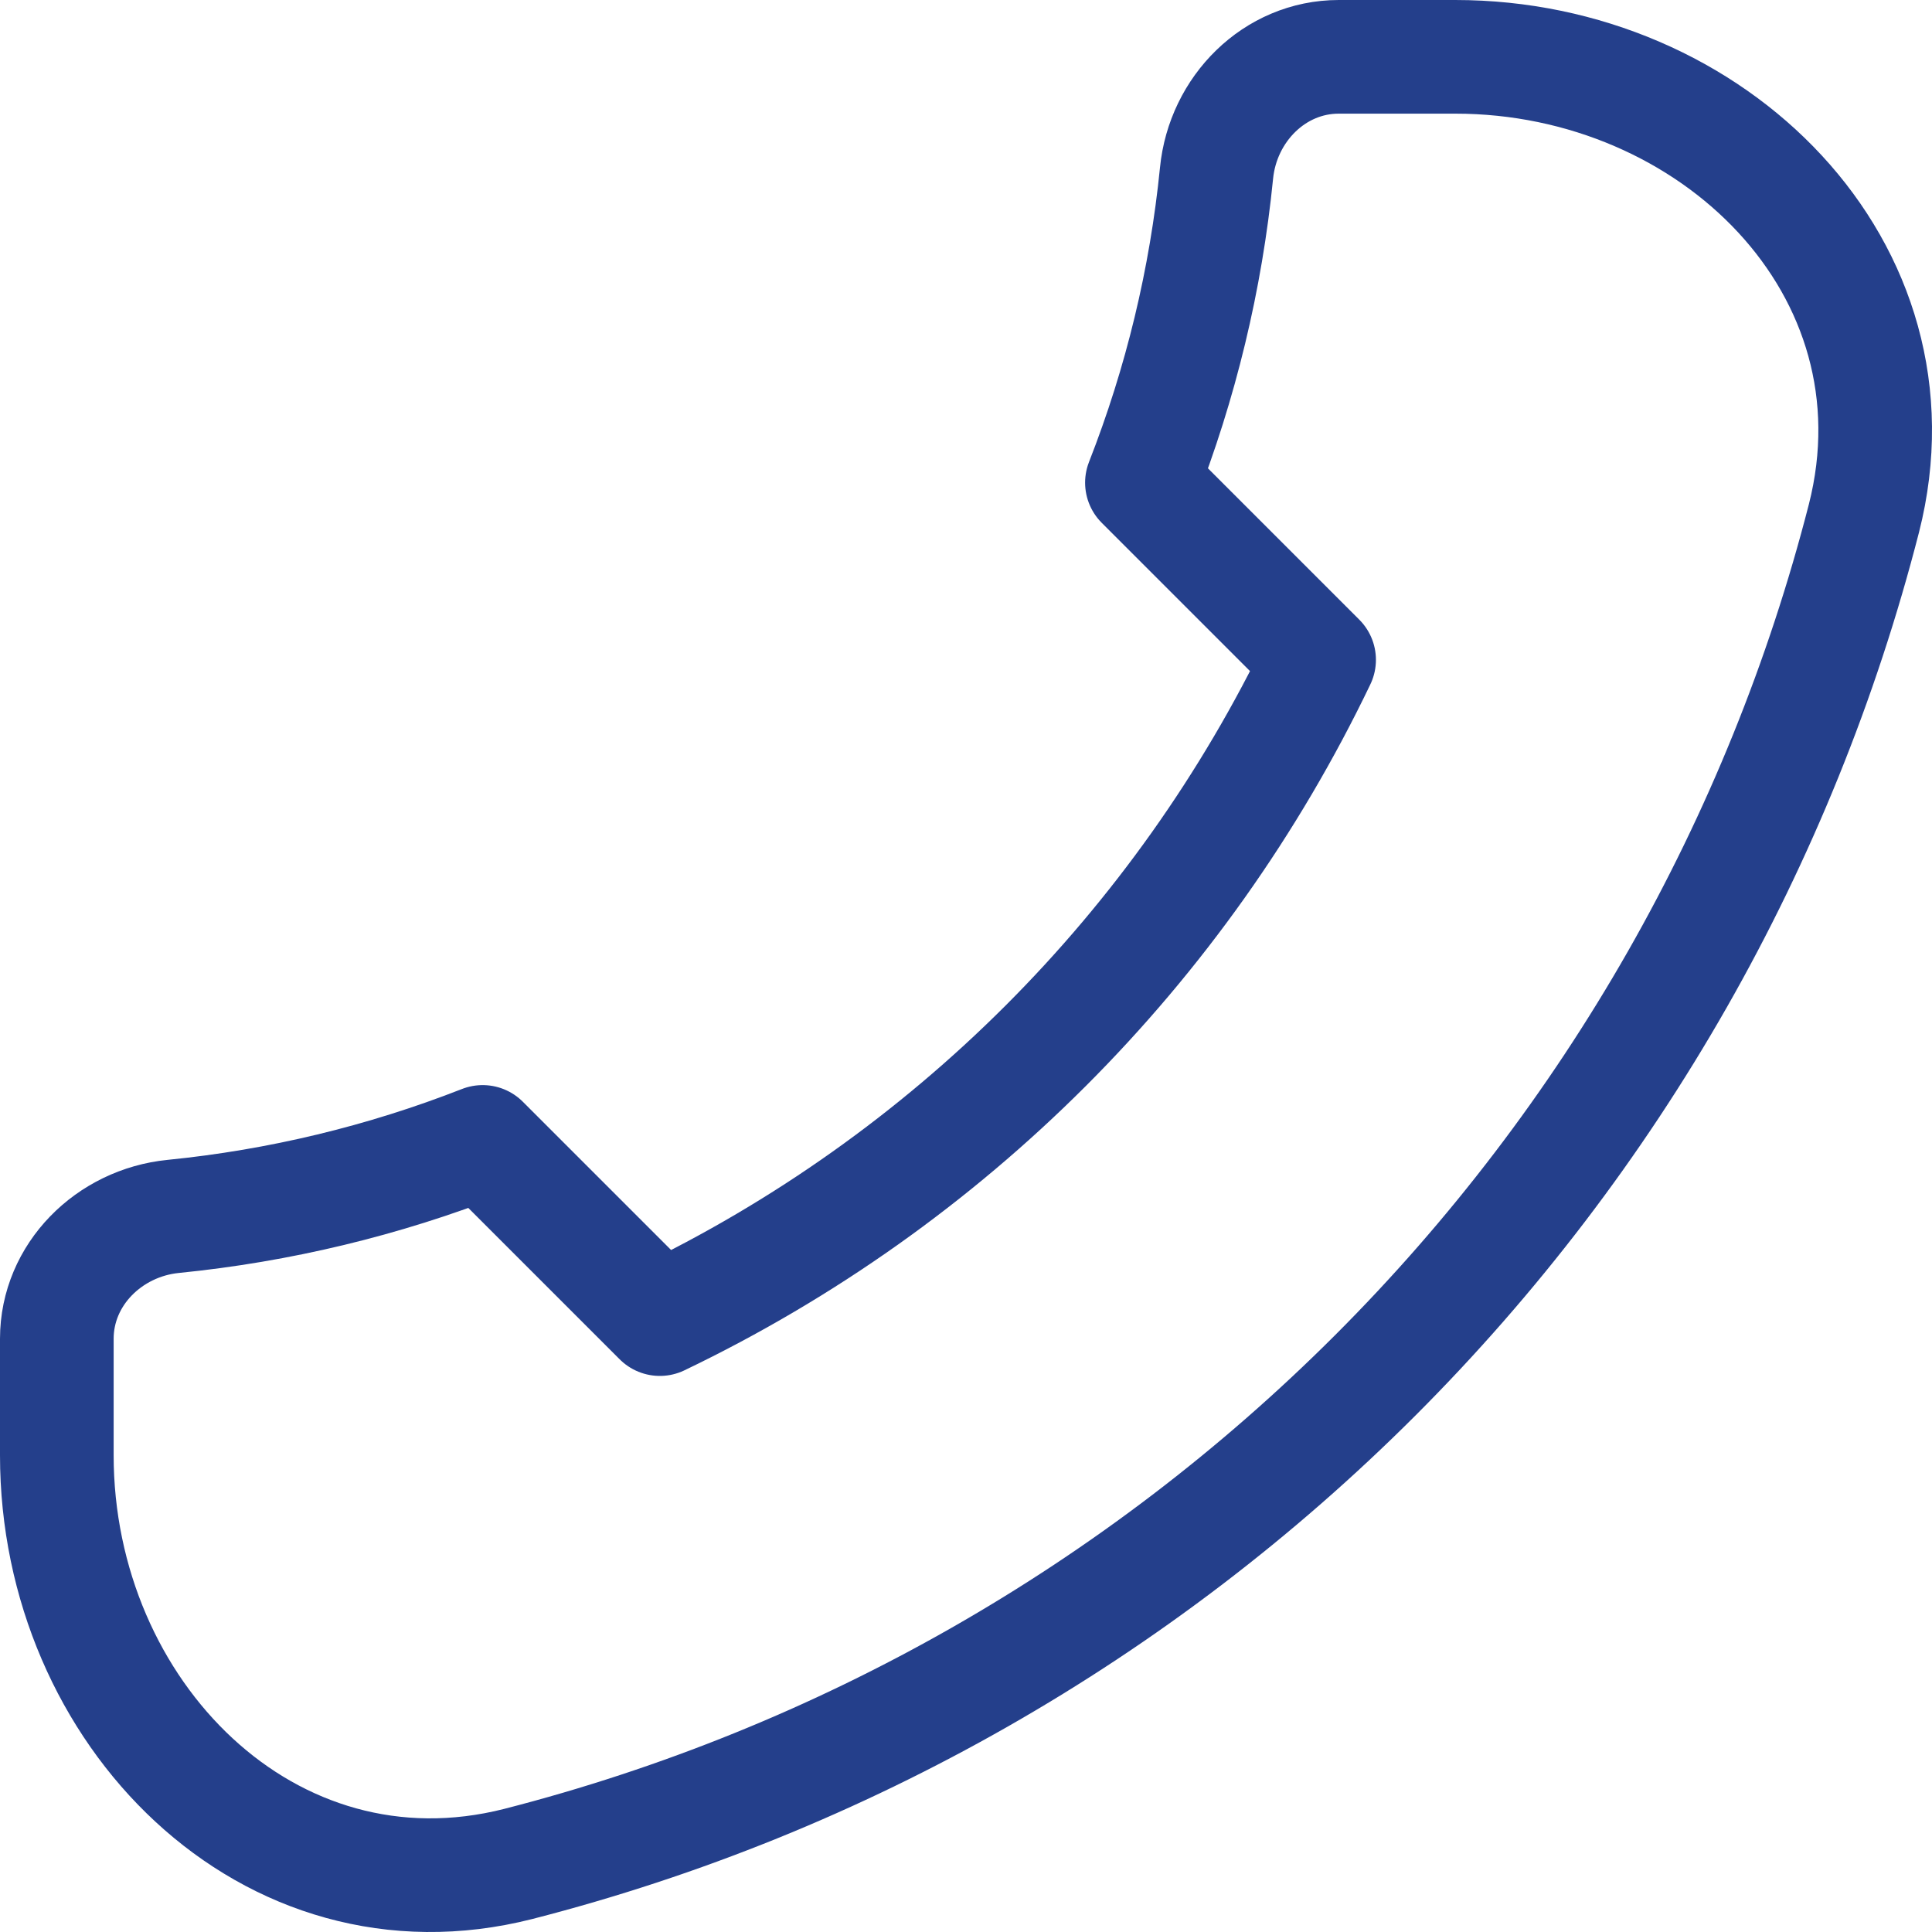
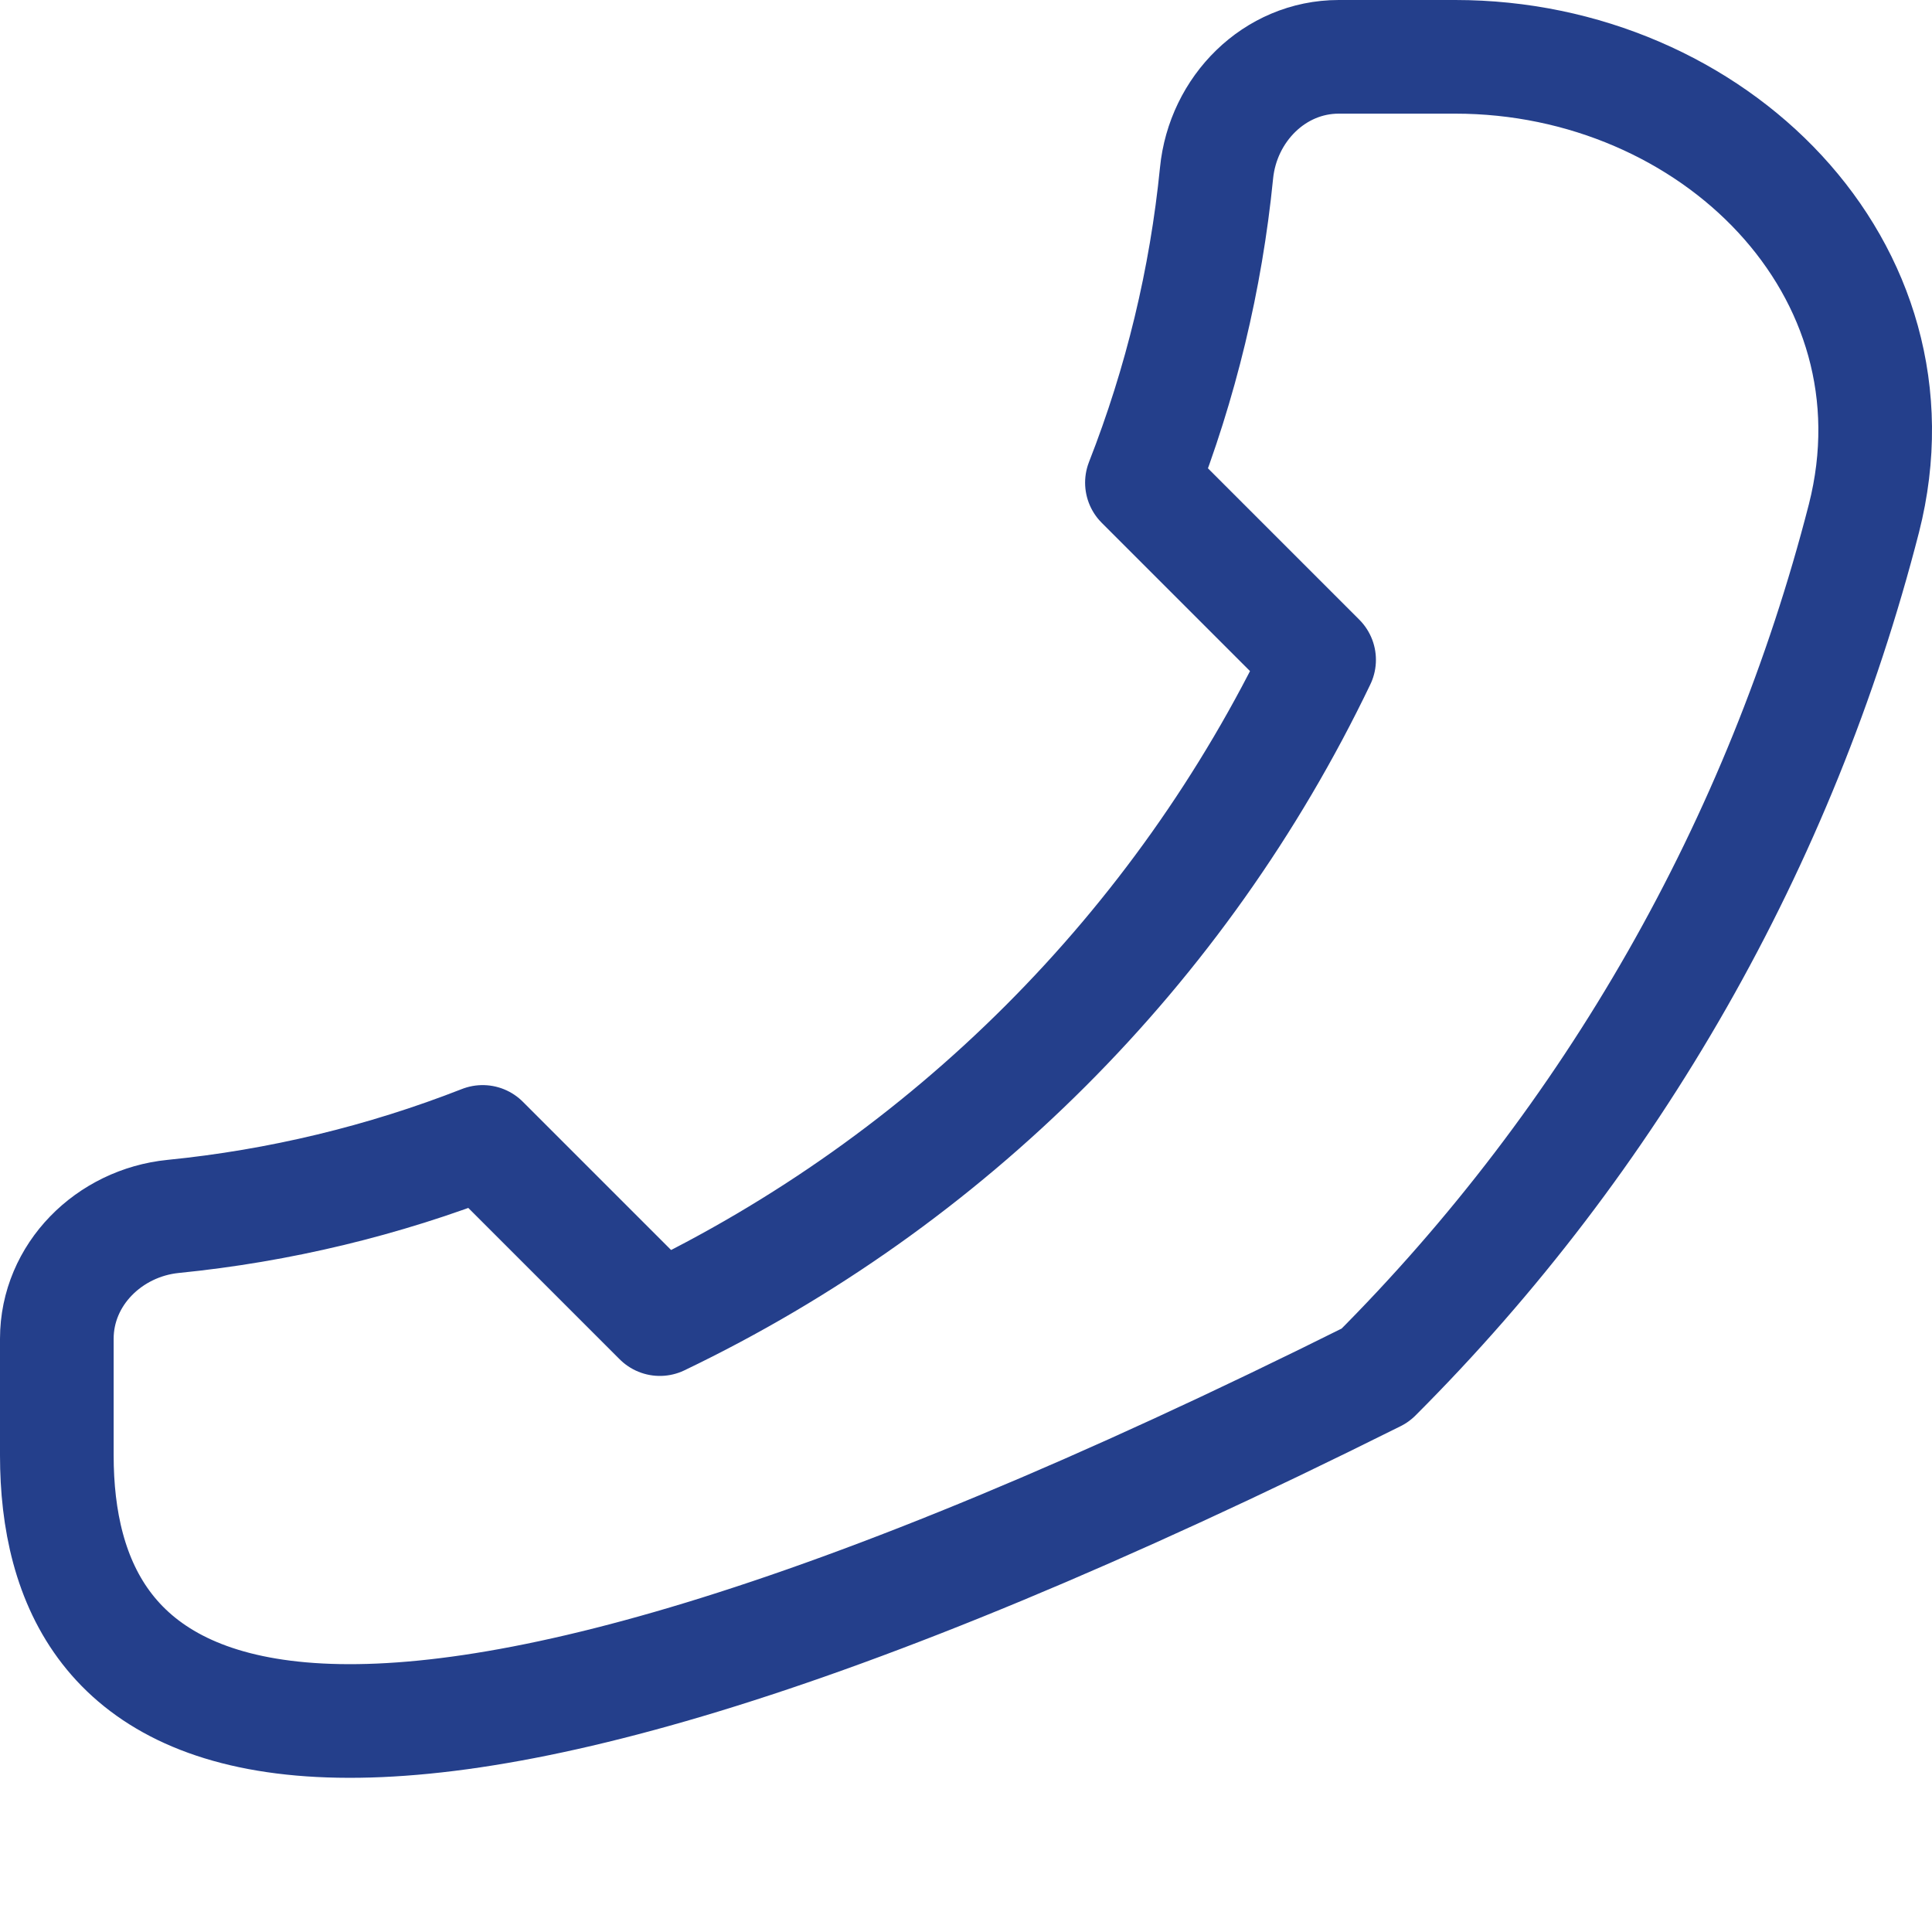
<svg xmlns="http://www.w3.org/2000/svg" width="34" height="34" viewBox="0 0 34 34" fill="none">
-   <path d="M32.802 9.122C31.338 14.828 28.369 20.037 24.203 24.203C20.037 28.369 14.828 31.338 9.122 32.802C4.731 33.92 1 30.144 1 25.611V23.56C1 22.428 1.921 21.52 3.047 21.407C4.914 21.221 6.747 20.78 8.494 20.096L11.612 23.214C16.687 20.78 20.78 16.687 23.214 11.612L20.096 8.494C20.781 6.747 21.223 4.914 21.409 3.047C21.52 1.919 22.428 1 23.56 1H25.611C30.144 1 33.92 4.731 32.802 9.122Z" stroke="#243F8B" stroke-width="2" stroke-linecap="round" stroke-linejoin="round" />
+   <path d="M32.802 9.122C31.338 14.828 28.369 20.037 24.203 24.203C4.731 33.92 1 30.144 1 25.611V23.56C1 22.428 1.921 21.52 3.047 21.407C4.914 21.221 6.747 20.78 8.494 20.096L11.612 23.214C16.687 20.78 20.78 16.687 23.214 11.612L20.096 8.494C20.781 6.747 21.223 4.914 21.409 3.047C21.52 1.919 22.428 1 23.56 1H25.611C30.144 1 33.92 4.731 32.802 9.122Z" stroke="#243F8B" stroke-width="2" stroke-linecap="round" stroke-linejoin="round" />
</svg>